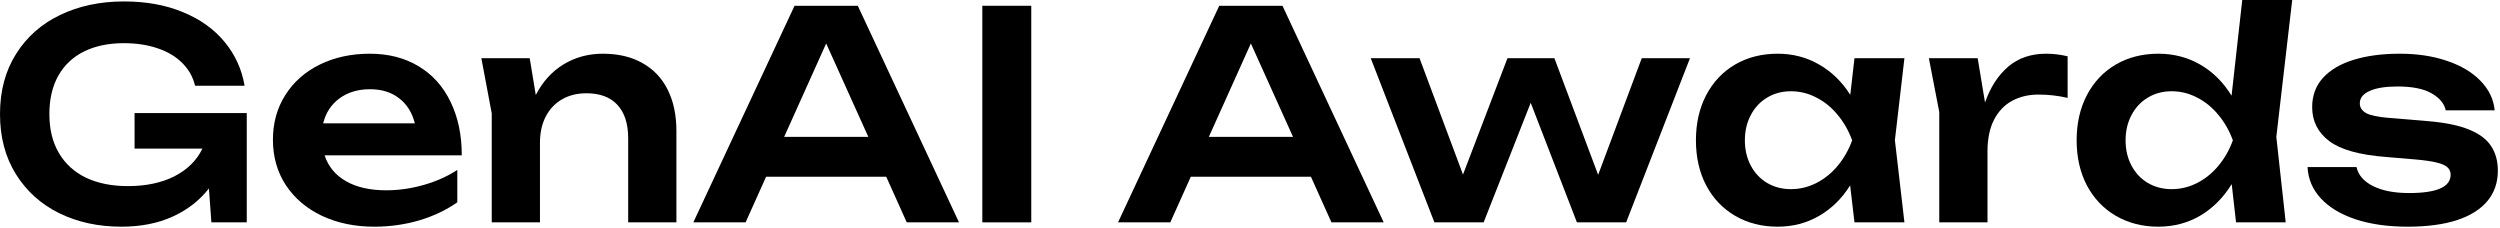
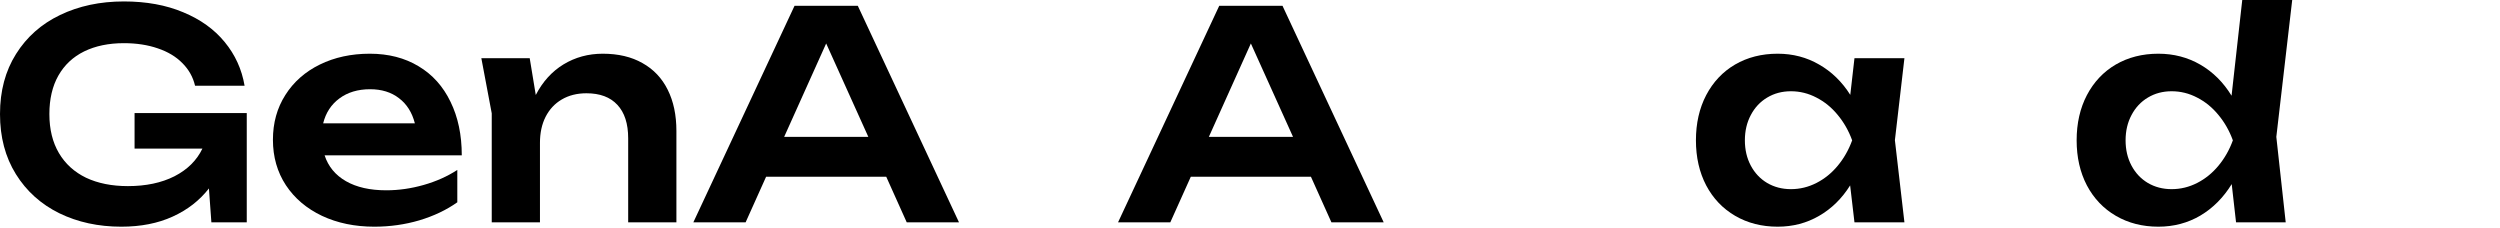
<svg xmlns="http://www.w3.org/2000/svg" width="636" height="58" viewBox="0 0 636 58" fill="none">
-   <path d="M635.452 43.417C635.452 46.429 634.571 49 632.807 51.131C631.044 53.261 628.449 54.89 625.02 56.016C621.592 57.118 617.429 57.669 612.531 57.669C607.487 57.669 603.067 57.044 599.271 55.796C595.476 54.522 592.525 52.747 590.419 50.469C588.313 48.192 587.186 45.535 587.04 42.499H599.492C599.957 44.556 601.365 46.172 603.716 47.347C606.067 48.523 609.128 49.11 612.899 49.11C619.927 49.11 623.441 47.555 623.441 44.446C623.441 43.662 623.159 43.025 622.596 42.535C622.057 42.046 621.163 41.654 619.915 41.36C618.666 41.042 616.939 40.785 614.735 40.589L606.948 39.928C600.238 39.413 595.439 38.066 592.549 35.887C589.66 33.683 588.215 30.806 588.215 27.255C588.215 24.316 589.133 21.831 590.97 19.798C592.831 17.766 595.439 16.235 598.794 15.207C602.149 14.178 606.067 13.664 610.548 13.664C615.005 13.664 619.009 14.276 622.559 15.501C626.11 16.701 628.938 18.39 631.044 20.57C633.175 22.749 634.375 25.247 634.644 28.063H622.192C621.825 26.349 620.637 24.916 618.629 23.765C616.621 22.59 613.719 22.002 609.923 22.002C606.862 22.002 604.499 22.382 602.834 23.141C601.169 23.876 600.336 24.929 600.336 26.3C600.336 27.328 600.863 28.149 601.916 28.761C602.993 29.349 604.867 29.753 607.536 29.973L617.674 30.818C622.082 31.185 625.583 31.908 628.179 32.985C630.799 34.063 632.66 35.471 633.762 37.209C634.889 38.923 635.452 40.993 635.452 43.417Z" fill="black" />
  <path d="M583.138 0L579.097 34.822L581.485 56.567H568.849L567.747 46.833C565.641 50.261 562.984 52.931 559.776 54.841C556.568 56.726 553.005 57.669 549.087 57.669C545.047 57.669 541.447 56.751 538.288 54.914C535.129 53.078 532.668 50.494 530.905 47.164C529.166 43.833 528.297 40.013 528.297 35.703C528.297 31.369 529.166 27.537 530.905 24.206C532.668 20.851 535.117 18.256 538.251 16.419C541.41 14.582 545.022 13.664 549.087 13.664C553.005 13.664 556.568 14.595 559.776 16.456C562.984 18.317 565.629 20.949 567.71 24.353L570.428 0H583.138ZM552.466 48.119C554.744 48.119 556.911 47.592 558.968 46.539C561.025 45.486 562.825 44.029 564.368 42.168C565.935 40.283 567.159 38.128 568.041 35.703C567.159 33.279 565.935 31.124 564.368 29.239C562.825 27.353 561.025 25.884 558.968 24.831C556.911 23.753 554.744 23.215 552.466 23.215C550.214 23.215 548.193 23.753 546.406 24.831C544.643 25.884 543.259 27.365 542.255 29.275C541.251 31.161 540.749 33.303 540.749 35.703C540.749 38.103 541.251 40.246 542.255 42.131C543.259 44.017 544.643 45.486 546.406 46.539C548.193 47.592 550.214 48.119 552.466 48.119Z" fill="black" />
-   <path d="M520.53 13.664C522.367 13.664 524.191 13.885 526.003 14.325V24.904C523.579 24.341 521.106 24.059 518.584 24.059C516.086 24.059 513.857 24.586 511.898 25.639C509.939 26.692 508.397 28.308 507.27 30.487C506.168 32.642 505.617 35.324 505.617 38.532V56.567H493.349V28.504L490.704 14.803H503.119L504.993 26.079C506.34 22.21 508.299 19.174 510.87 16.97C513.441 14.766 516.661 13.664 520.53 13.664Z" fill="black" />
  <path d="M484.486 14.803L482.062 35.667L484.486 56.567H471.777L470.675 47.164C468.593 50.494 465.961 53.078 462.778 54.914C459.619 56.751 456.105 57.669 452.236 57.669C448.195 57.669 444.595 56.751 441.436 54.914C438.277 53.078 435.816 50.494 434.053 47.164C432.315 43.833 431.445 40.013 431.445 35.703C431.445 31.369 432.315 27.537 434.053 24.206C435.816 20.851 438.265 18.256 441.4 16.419C444.559 14.582 448.171 13.664 452.236 13.664C456.105 13.664 459.619 14.582 462.778 16.419C465.961 18.231 468.606 20.802 470.712 24.133L471.777 14.803H484.486ZM455.615 48.119C457.892 48.119 460.059 47.592 462.116 46.539C464.173 45.486 465.973 44.029 467.516 42.168C469.083 40.282 470.308 38.128 471.189 35.703C470.308 33.279 469.083 31.124 467.516 29.238C465.973 27.353 464.173 25.884 462.116 24.831C460.059 23.753 457.892 23.215 455.615 23.215C453.362 23.215 451.342 23.753 449.554 24.831C447.791 25.884 446.407 27.365 445.403 29.275C444.399 31.161 443.897 33.303 443.897 35.703C443.897 38.103 444.399 40.246 445.403 42.131C446.407 44.017 447.791 45.486 449.554 46.539C451.342 47.592 453.362 48.119 455.615 48.119Z" fill="black" />
-   <path d="M406.567 44.482L417.66 14.803H429.928L413.693 56.567H401.167L389.413 26.153L377.438 56.567H364.913L348.714 14.803H361.129L372.186 44.409L383.499 14.803H395.437L406.567 44.482Z" fill="black" />
  <path d="M352.014 56.567H338.717L333.501 44.96H302.941L297.725 56.567H284.428L310.177 1.469H326.265L352.014 56.567ZM318.221 11.056L307.532 34.822H328.947L318.221 11.056Z" fill="black" />
-   <path d="M249.902 56.567V1.469H262.354V56.567H249.902Z" fill="black" />
  <path d="M243.971 56.567H230.674L225.459 44.96H194.898L189.682 56.567H176.385L202.134 1.469H218.222L243.971 56.567ZM210.178 11.056L199.489 34.822H220.904L210.178 11.056Z" fill="black" />
  <path d="M153.345 13.664C157.287 13.664 160.654 14.46 163.446 16.052C166.262 17.619 168.405 19.884 169.874 22.847C171.343 25.786 172.078 29.275 172.078 33.316V56.567H159.809V35.189C159.809 31.467 158.891 28.626 157.055 26.667C155.242 24.708 152.622 23.729 149.194 23.729C146.794 23.729 144.7 24.255 142.913 25.308C141.15 26.337 139.778 27.806 138.799 29.716C137.844 31.602 137.366 33.806 137.366 36.328V56.567H125.098V28.834L122.453 14.803H134.758L136.301 24.169C138.04 20.79 140.391 18.194 143.354 16.382C146.341 14.57 149.671 13.664 153.345 13.664Z" fill="black" />
  <path d="M82.582 39.523C83.513 42.364 85.325 44.556 88.018 46.098C90.712 47.641 94.128 48.413 98.267 48.413C101.426 48.413 104.597 47.959 107.78 47.053C110.964 46.147 113.816 44.874 116.339 43.233V51.461C113.572 53.42 110.351 54.951 106.678 56.053C103.03 57.13 99.209 57.669 95.218 57.669C90.271 57.669 85.839 56.751 81.921 54.914C78.003 53.053 74.942 50.457 72.738 47.127C70.534 43.772 69.432 39.915 69.432 35.556C69.432 31.271 70.485 27.475 72.591 24.169C74.697 20.839 77.623 18.256 81.37 16.419C85.117 14.582 89.353 13.664 94.079 13.664C98.83 13.664 102.968 14.729 106.495 16.86C110.021 18.966 112.727 21.978 114.612 25.896C116.522 29.79 117.477 34.332 117.477 39.523H82.582ZM94.153 22.7C91.043 22.7 88.435 23.484 86.329 25.051C84.247 26.594 82.876 28.7 82.215 31.369H105.54C104.829 28.602 103.483 26.471 101.499 24.978C99.54 23.459 97.091 22.7 94.153 22.7Z" fill="black" />
  <path d="M34.234 28.761H62.775V56.567H53.775L53.151 47.935C50.776 50.996 47.702 53.384 43.931 55.098C40.185 56.812 35.826 57.669 30.855 57.669C25.027 57.669 19.774 56.53 15.097 54.253C10.42 51.951 6.734 48.633 4.04 44.299C1.347 39.964 0 34.871 0 29.018C0 23.141 1.359 18.048 4.077 13.738C6.795 9.403 10.53 6.097 15.28 3.82C20.056 1.518 25.467 0.367 31.516 0.367C37.222 0.367 42.254 1.286 46.613 3.122C50.996 4.934 54.51 7.457 57.155 10.689C59.824 13.921 61.514 17.631 62.224 21.819H49.625C49.111 19.615 48.033 17.692 46.392 16.052C44.776 14.411 42.695 13.162 40.148 12.305C37.601 11.424 34.724 10.983 31.516 10.983C27.647 10.983 24.28 11.681 21.415 13.076C18.574 14.472 16.382 16.529 14.84 19.247C13.321 21.941 12.562 25.198 12.562 29.018C12.562 32.887 13.37 36.193 14.987 38.936C16.603 41.678 18.905 43.772 21.892 45.217C24.904 46.637 28.455 47.347 32.544 47.347C37.124 47.347 41.066 46.515 44.372 44.85C47.678 43.16 50.053 40.809 51.498 37.797H34.234V28.761Z" fill="black" />
</svg>